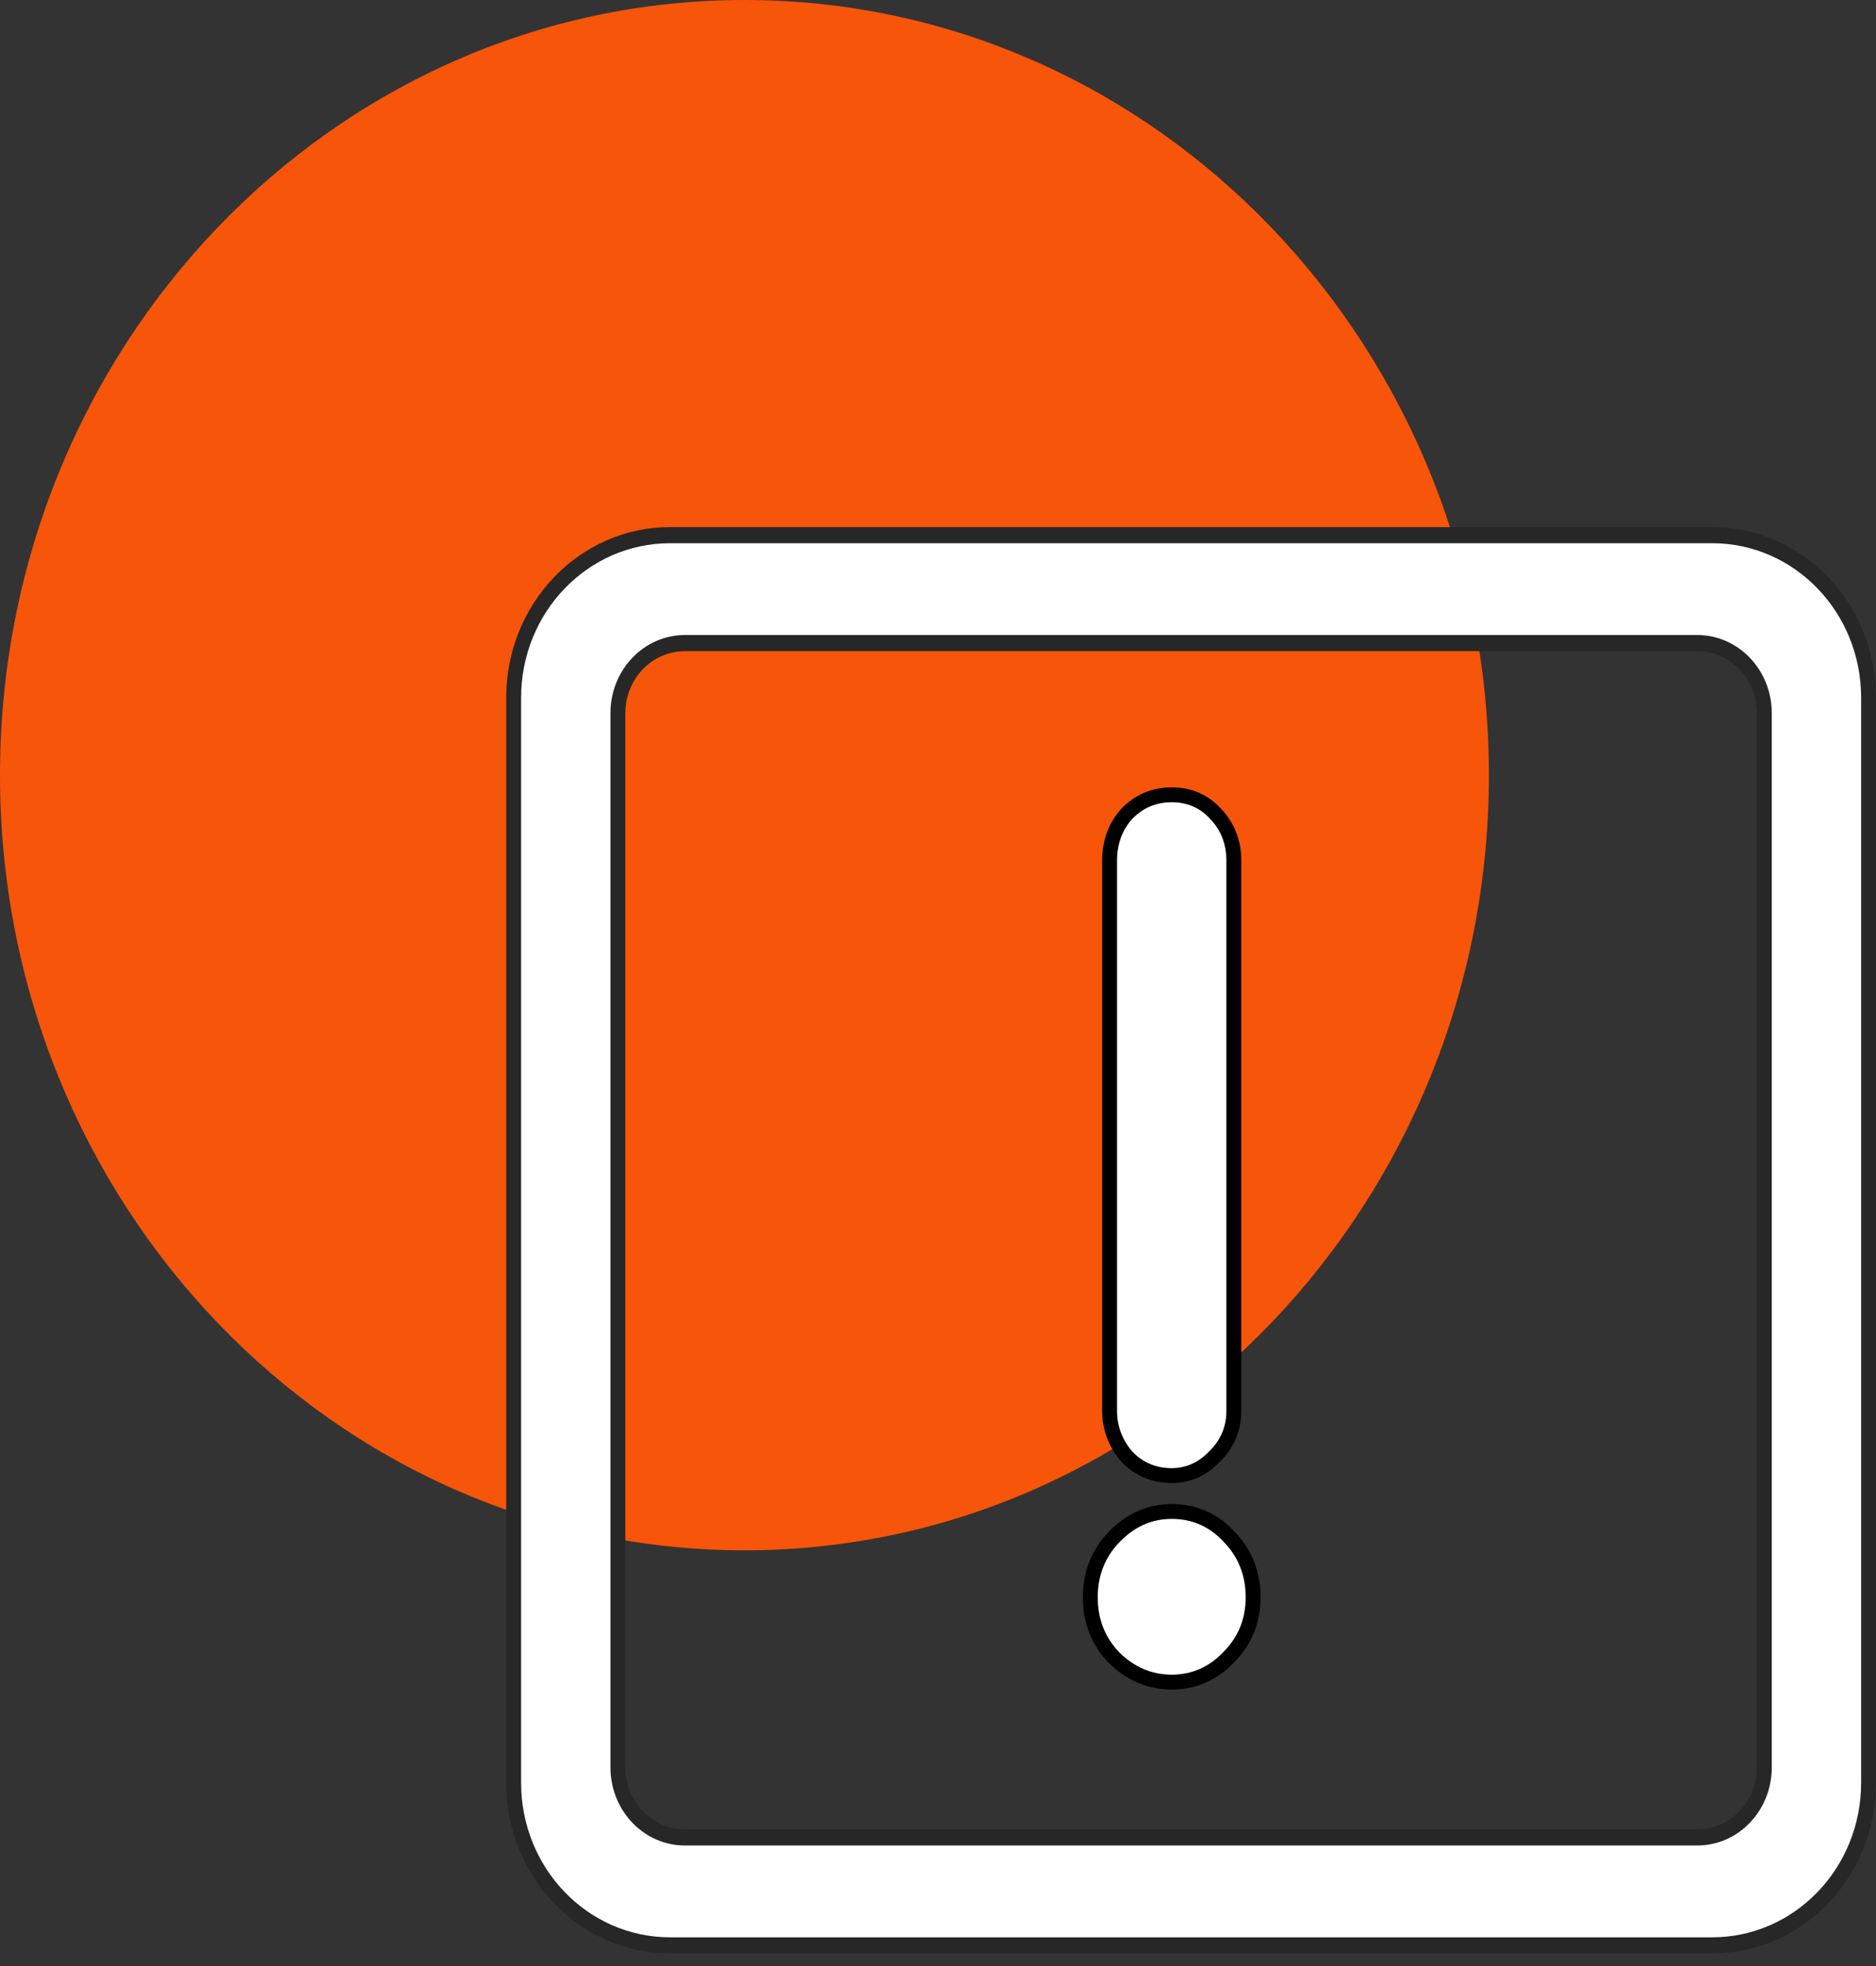
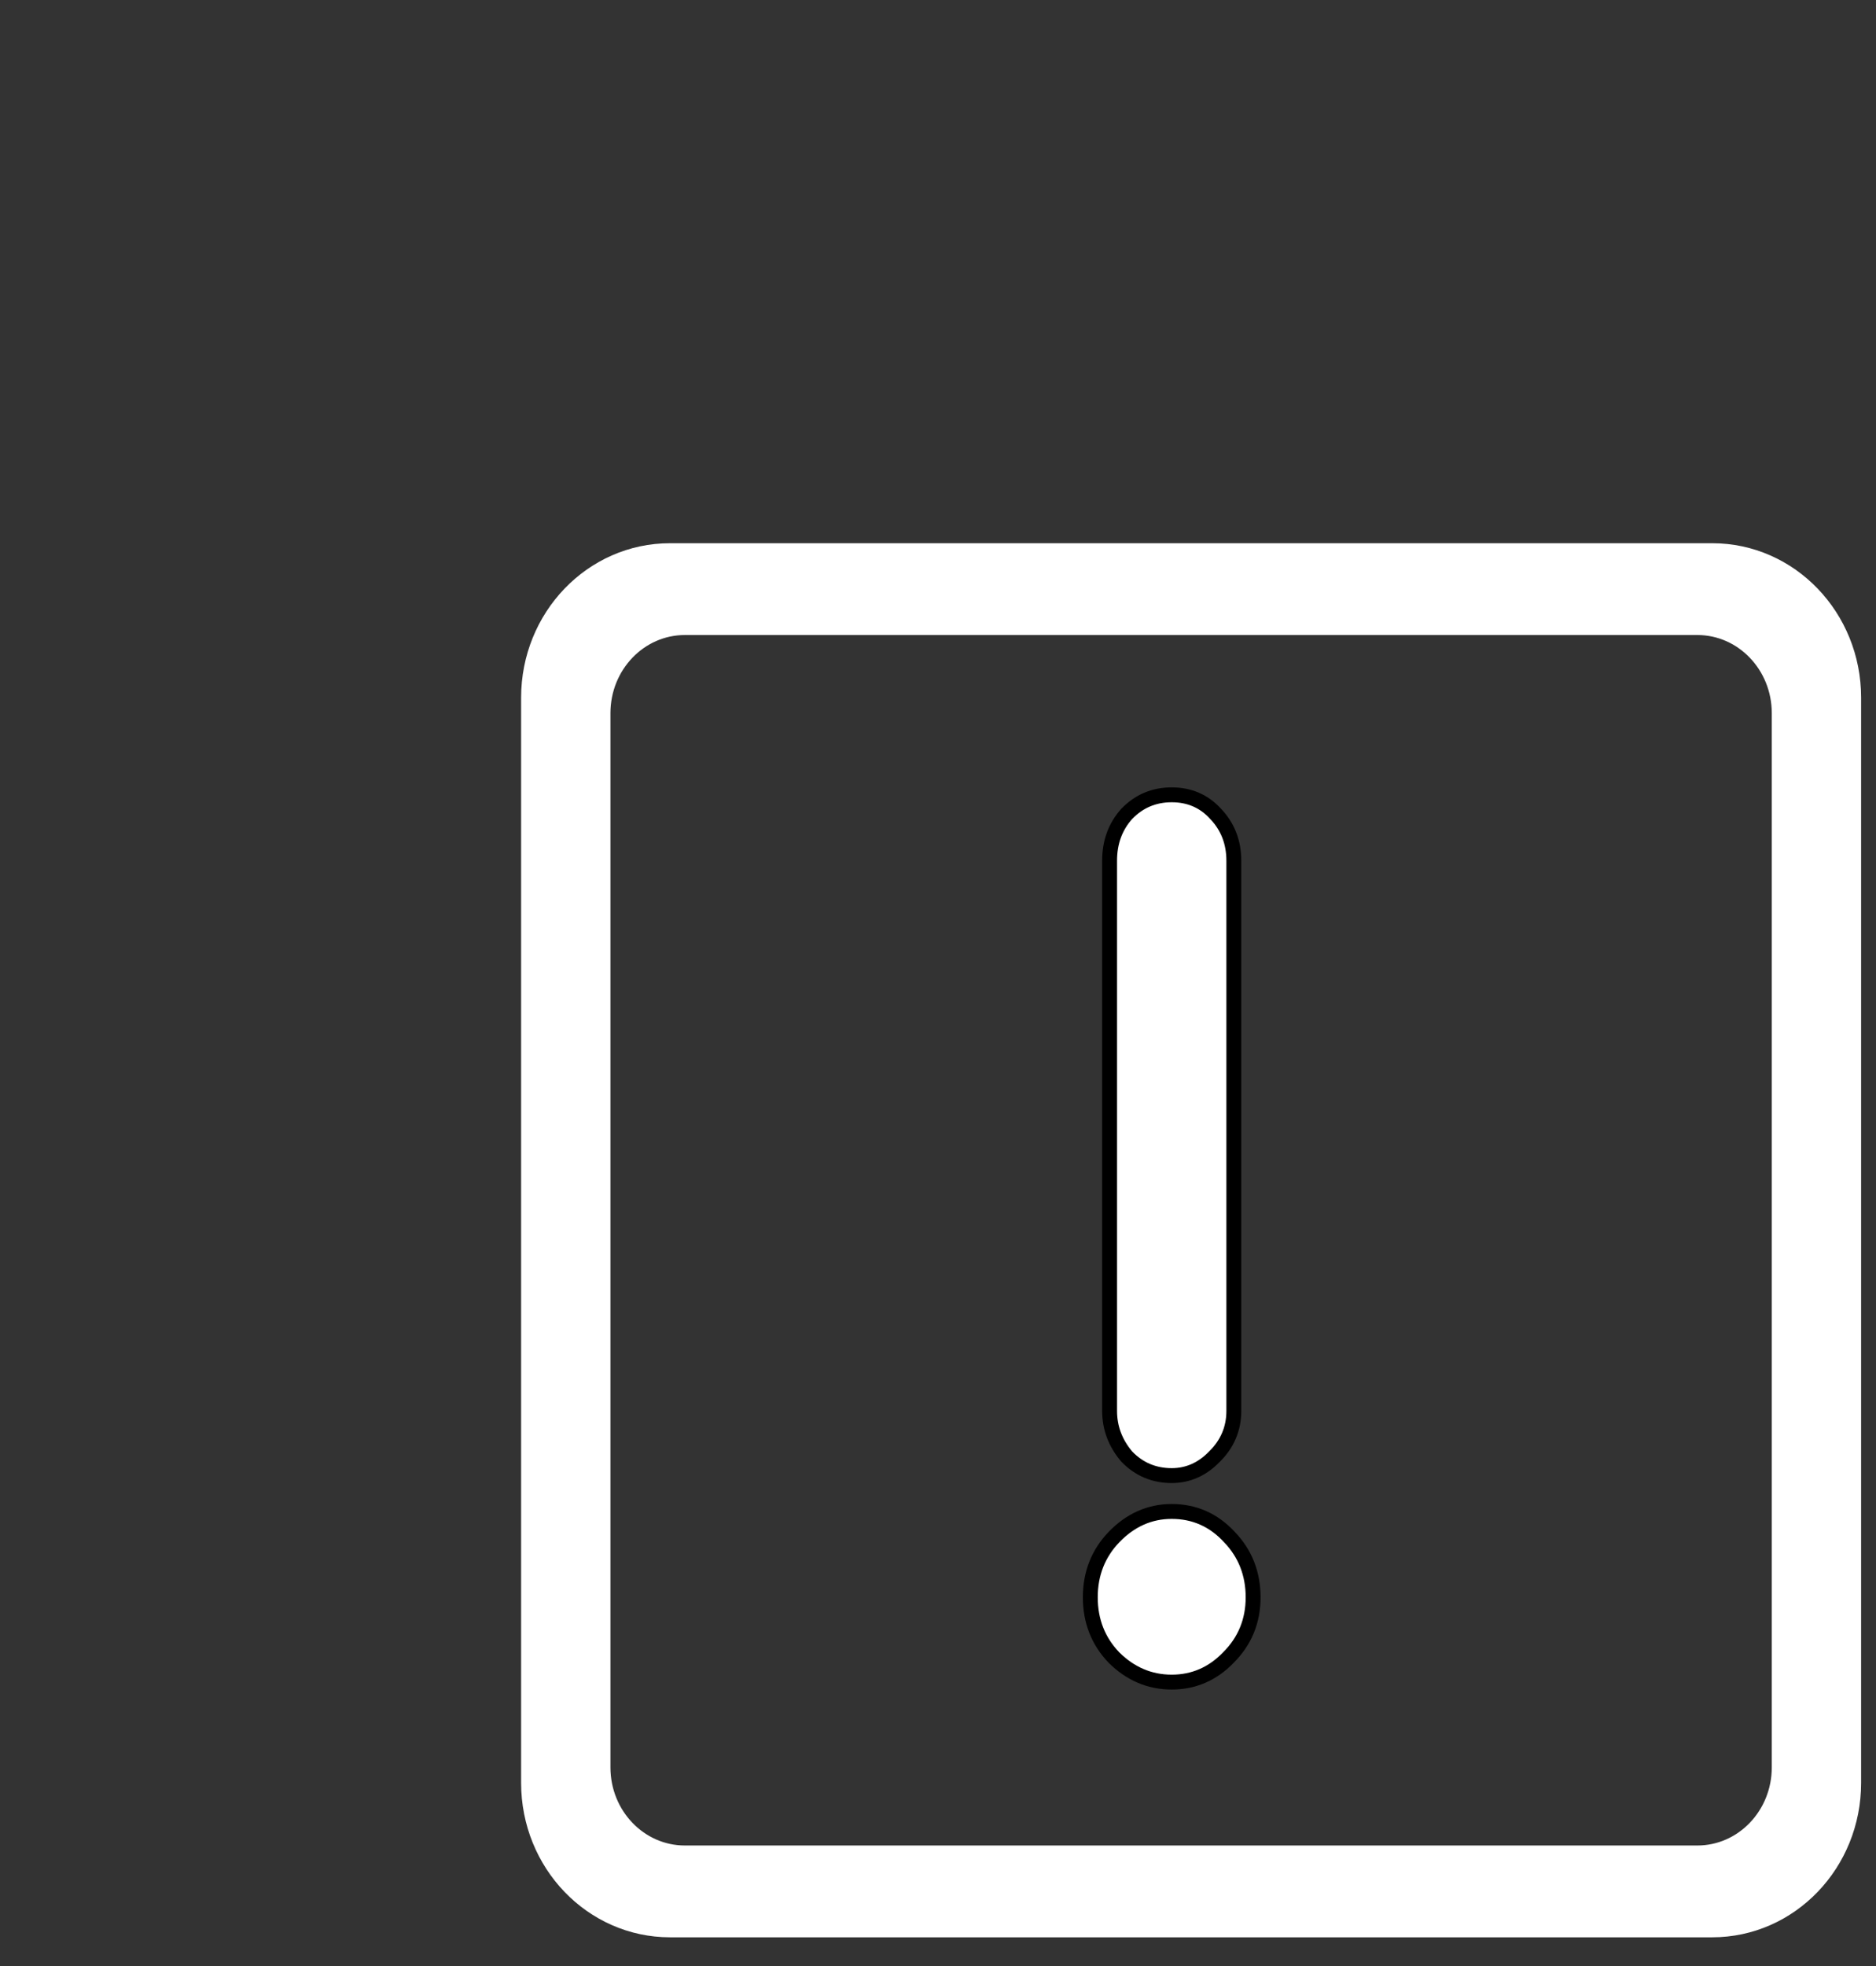
<svg xmlns="http://www.w3.org/2000/svg" width="126" height="132" viewBox="0 0 126 132" fill="none">
  <rect x="0" y="0" width="126" height="132" fill="#333333" stroke="none" />
-   <path d="M100 52.045C100 23.301 77.614 0 50 0C22.386 0 0 23.301 0 52.045C0 80.788 22.386 104.089 50 104.089C77.614 104.089 100 80.788 100 52.045Z" fill="#F7550A" />
-   <path d="M36 46.84C36 41.666 40.029 37.472 45 37.472V35.39C38.925 35.39 34 40.517 34 46.84H36ZM36 119.703V46.84H34V119.703H36ZM45 129.071C40.029 129.071 36 124.877 36 119.703H34C34 126.026 38.925 131.152 45 131.152V129.071ZM115 129.071H45V131.152H115V129.071ZM124 119.703C124 124.877 119.971 129.071 115 129.071V131.152C121.075 131.152 126 126.026 126 119.703H124ZM124 46.84V119.703H126V46.84H124ZM115 37.472C119.971 37.472 124 41.666 124 46.84H126C126 40.517 121.075 35.39 115 35.39V37.472ZM45 37.472H115V35.39H45V37.472ZM42 47.881C42 45.582 43.791 43.718 46 43.718V41.636C42.686 41.636 40 44.432 40 47.881H42ZM42 118.662V47.881H40V118.662H42ZM46 122.825C43.791 122.825 42 120.961 42 118.662H40C40 122.111 42.686 124.907 46 124.907V122.825ZM114 122.825H46V124.907H114V122.825ZM118 118.662C118 120.961 116.209 122.825 114 122.825V124.907C117.314 124.907 120 122.111 120 118.662H118ZM118 47.881V118.662H120V47.881H118ZM114 43.718C116.209 43.718 118 45.582 118 47.881H120C120 44.432 117.314 41.636 114 41.636V43.718ZM46 43.718H114V41.636H46V43.718Z" fill="#272727" />
  <path d="M36 46.84C36 41.666 40.029 37.472 45 37.472H115C119.971 37.472 124 41.666 124 46.84V119.703C124 124.877 119.971 129.071 115 129.071H45C40.029 129.071 36 124.877 36 119.703V46.84ZM46 41.636C42.686 41.636 40 44.432 40 47.881V118.662C40 122.111 42.686 124.907 46 124.907H114C117.314 124.907 120 122.111 120 118.662V47.881C120 44.432 117.314 41.636 114 41.636H46Z" fill="white" stroke="white" stroke-width="2" />
  <path d="M75.657 97.77L75.668 97.783L75.68 97.796C76.497 98.647 77.514 99.072 78.697 99.072C79.796 99.072 80.759 98.638 81.565 97.801C82.425 96.96 82.869 95.927 82.869 94.73V57.782C82.869 56.554 82.462 55.497 81.649 54.647C80.876 53.789 79.877 53.364 78.697 53.364C77.514 53.364 76.497 53.79 75.68 54.641L75.673 54.647L75.668 54.654C74.903 55.507 74.525 56.561 74.525 57.782V94.73C74.525 95.863 74.91 96.882 75.657 97.77ZM74.815 111.286H74.815L74.824 111.294C75.921 112.382 77.22 112.937 78.697 112.937C80.173 112.937 81.45 112.383 82.502 111.29C83.606 110.193 84.165 108.835 84.165 107.245C84.165 105.664 83.636 104.308 82.583 103.209C81.529 102.06 80.224 101.479 78.697 101.479C77.212 101.479 75.911 102.065 74.815 103.205C73.759 104.305 73.229 105.662 73.229 107.245C73.229 108.828 73.759 110.186 74.815 111.286Z" fill="white" stroke="black" />
</svg>